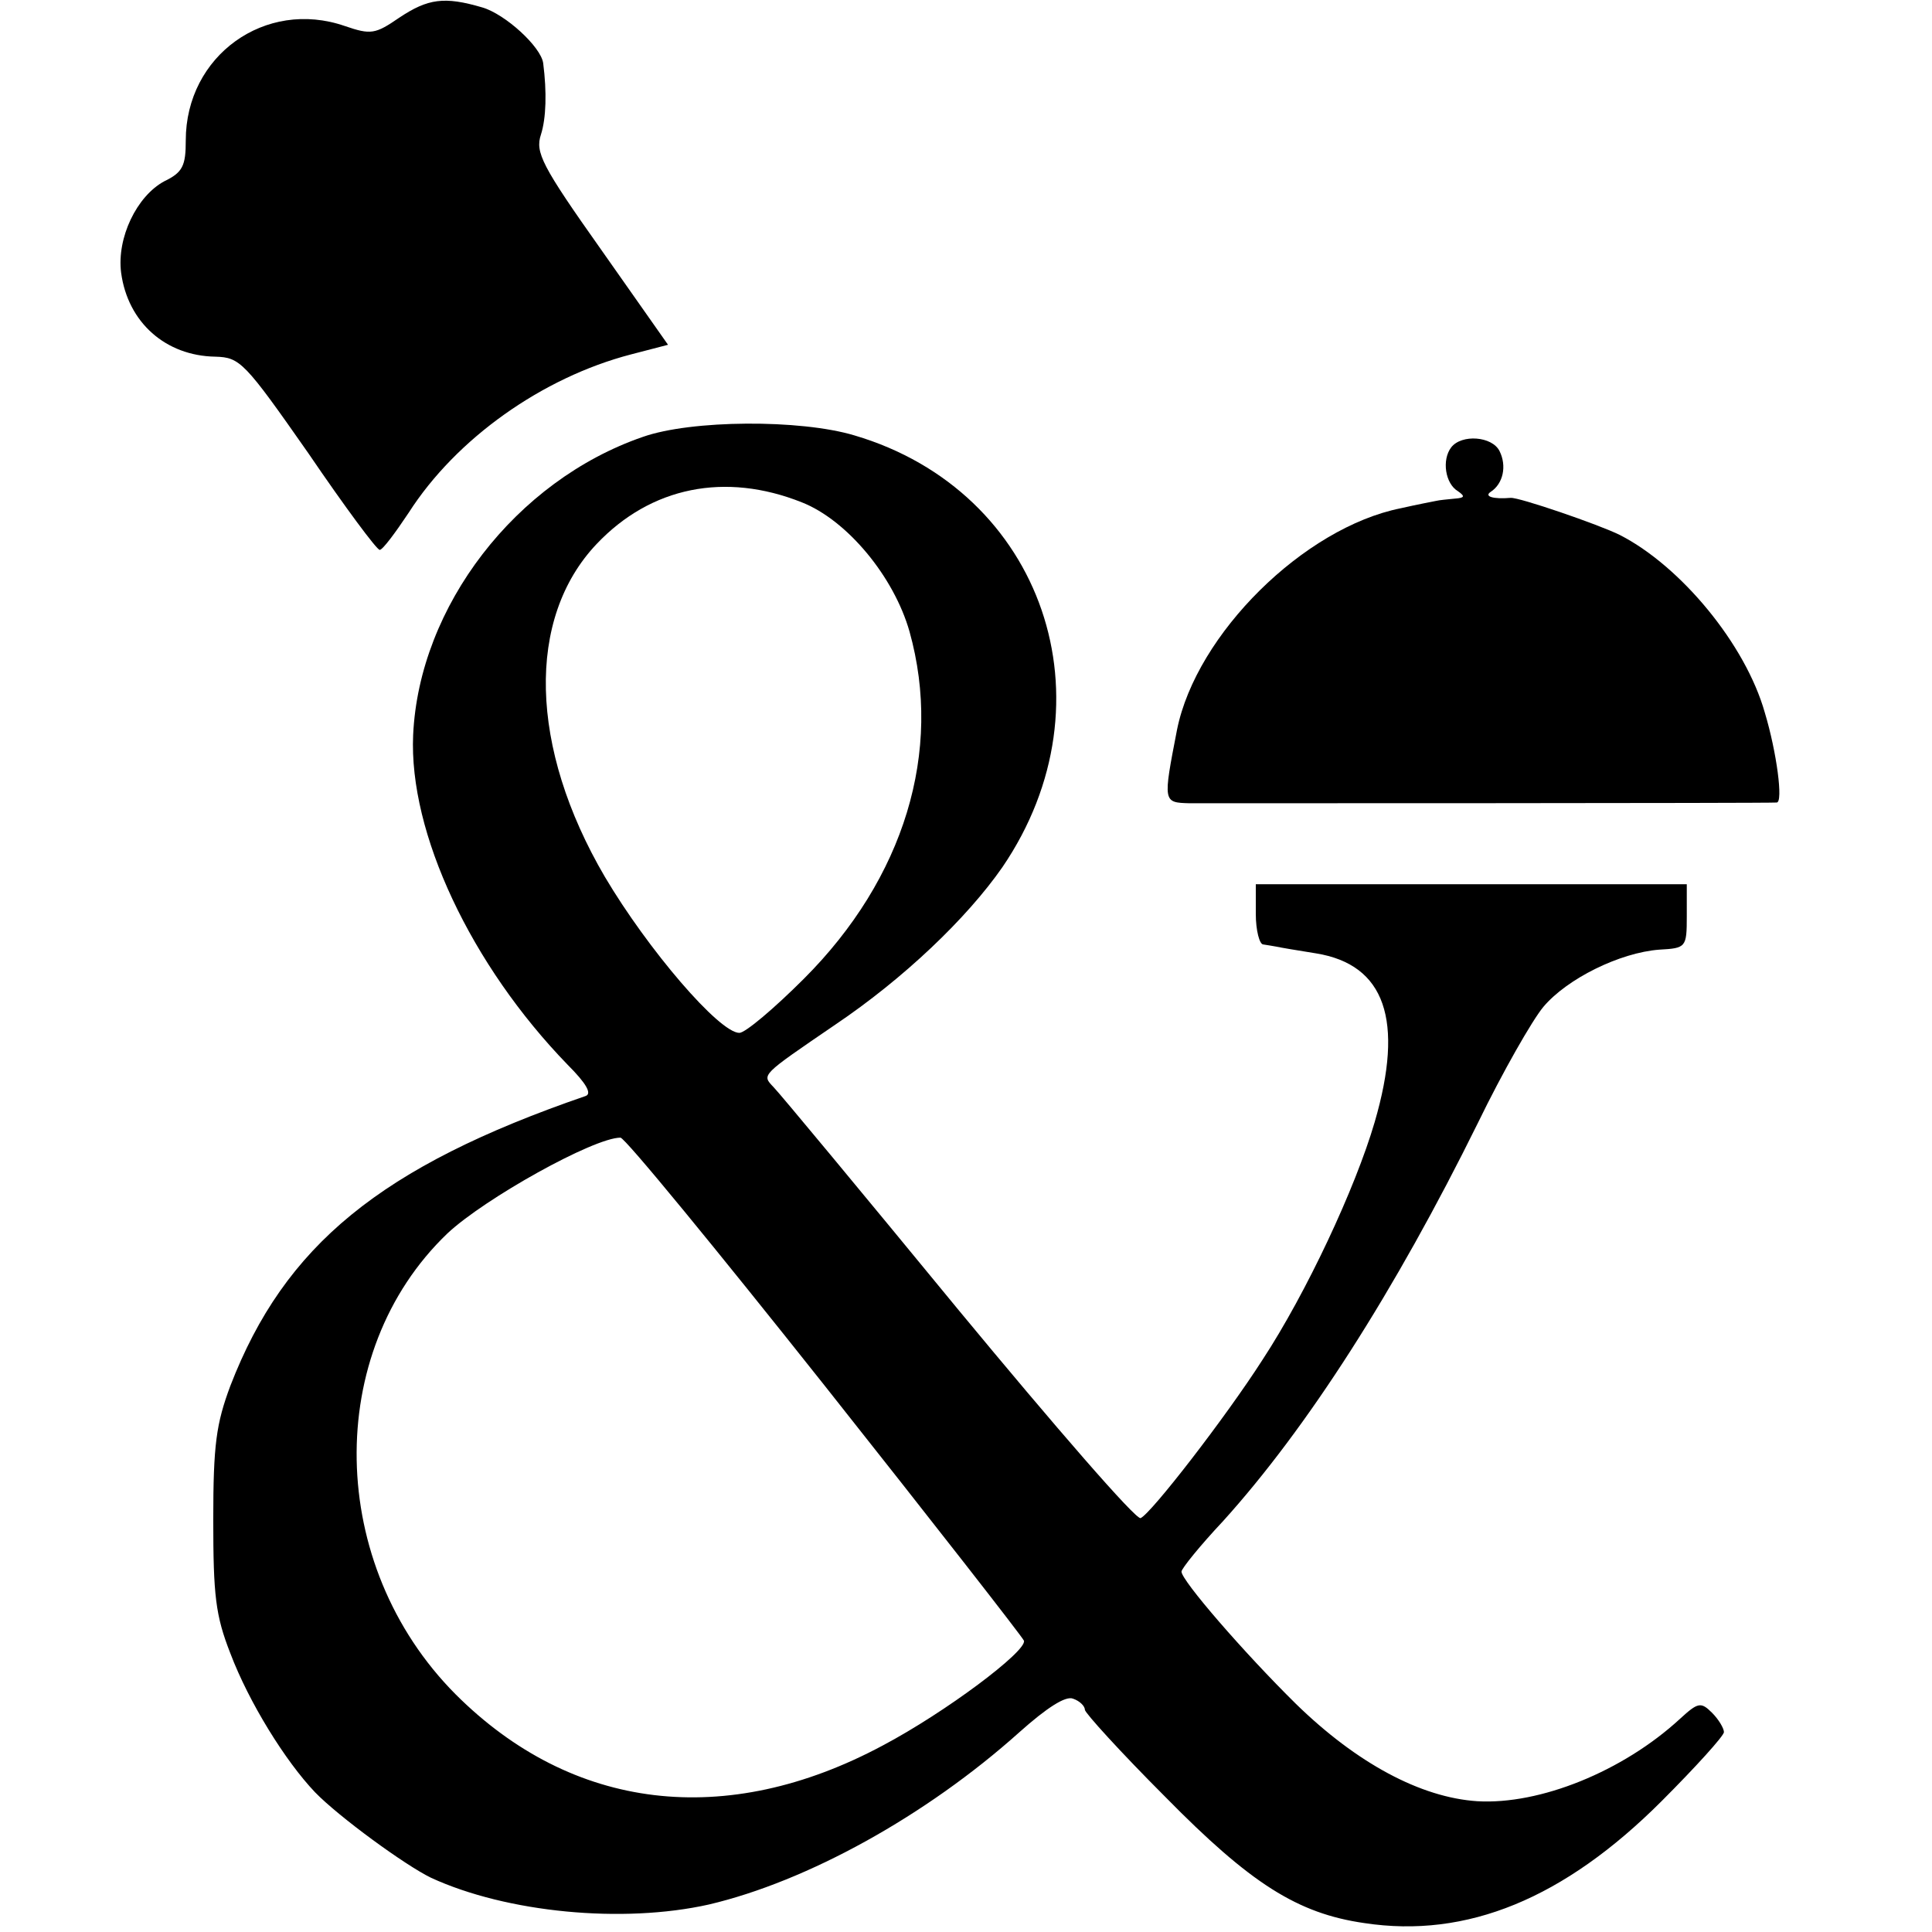
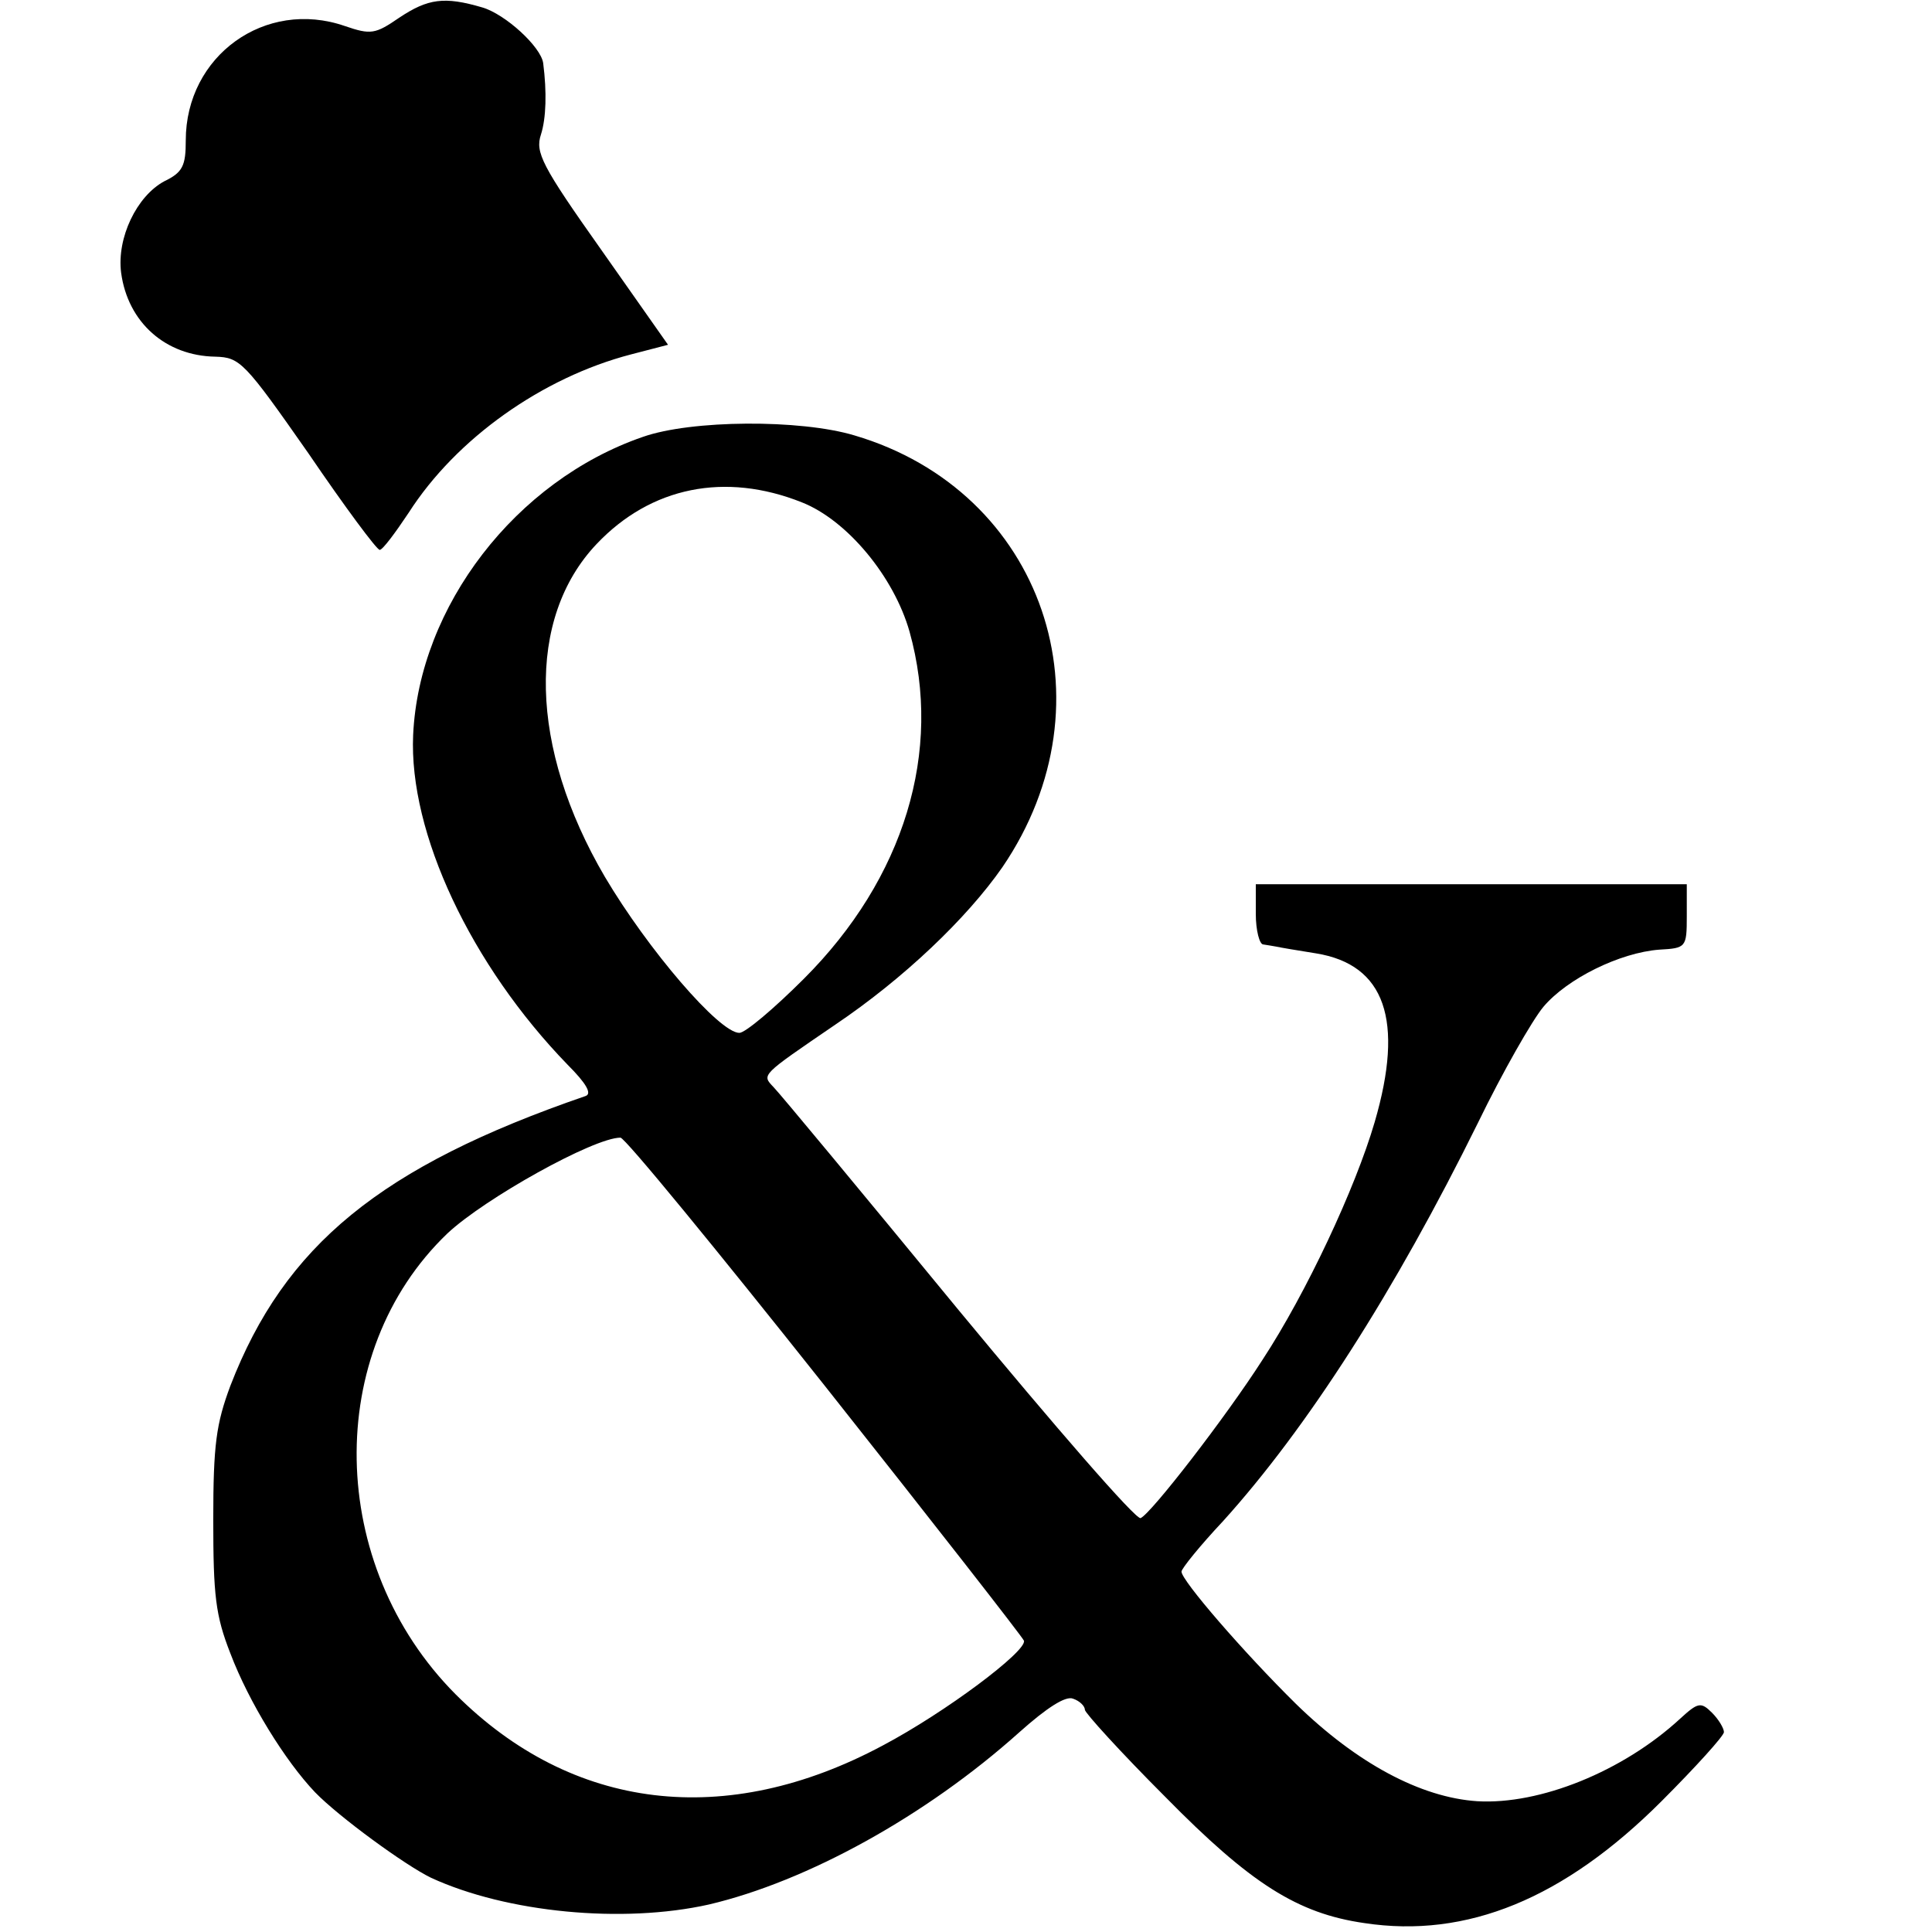
<svg xmlns="http://www.w3.org/2000/svg" version="1.0" width="346.667" height="346.667" viewBox="0 0 260 260">
  <path d="M53.7 2.4c-3.2 2.2-3.8 2.3-7.3 1.1C35.7-.2 25 7.5 25 18.9c0 3.4-.4 4.3-2.9 5.5-3.7 2-6.4 7.6-5.8 12.3.9 6.7 6 11.2 12.7 11.3 3.3.1 3.9.7 12.5 13 4.9 7.2 9.2 13 9.6 13s2.1-2.3 3.9-5c6.4-10 18-18.2 29.9-21.3l5-1.3-9-12.8c-8-11.3-8.9-13.1-8.1-15.5.7-2.2.8-5.7.3-9.6-.3-2.2-5.1-6.6-8.2-7.5-5.1-1.5-7.3-1.2-11.2 1.4m32.8 56.4c-17.1 5.9-30.1 22.8-30.9 40.1-.6 13.2 7.8 31 20.8 44.4q3.75 3.75 2.4 4.2c-27.6 9.5-40.5 20.1-47.8 39-1.9 5.1-2.3 7.9-2.3 18 0 10.2.3 12.9 2.3 18 2.5 6.6 7.4 14.5 11.4 18.7 3.2 3.3 12.1 9.8 15.6 11.5 10.2 4.7 25.8 6.2 37.4 3.6 13.2-3.1 29.2-11.9 41.8-23.2 3.7-3.3 6.2-4.9 7.2-4.5.9.3 1.6 1 1.6 1.5 0 .4 4.8 5.7 10.8 11.7 11.5 11.7 17.8 15.7 26.8 17 13.8 2.1 26.9-3.3 40-16.4 4.6-4.6 8.4-8.8 8.4-9.3s-.7-1.7-1.6-2.6c-1.5-1.5-1.9-1.4-4.3.8-7.7 7.1-18.9 11.6-27.3 11.1-7.6-.5-16.2-5.1-24.4-13.1-7-6.9-15.4-16.6-15.4-17.8 0-.4 2.5-3.5 5.6-6.8 11.3-12.5 23.1-30.9 34.3-53.6 3.3-6.8 7.3-13.8 8.8-15.6 3.2-3.8 10.3-7.3 15.6-7.7 3.6-.2 3.7-.3 3.7-4.5V119h-58v4c0 2.2.5 4.1 1 4.1.6.1 1.3.2 1.8.3.4.1 2.8.5 5.3.9 9.3 1.5 11.9 9 7.9 22.7-2.6 8.9-9.2 23-15.1 32-5 7.8-15 20.7-16.4 21.3-.6.3-11.6-12.4-24.5-28-12.9-15.7-24.1-29.2-24.9-30-1.6-1.7-1.8-1.5 8.3-8.4 9.2-6.2 17.7-14.3 22.5-21.2 15.2-22.3 5.5-50.6-19.9-58.1-7.3-2.2-22-2.1-28.5.2m21.4 8.8c6.1 2.4 12.4 10 14.5 17.4 4.5 16.1-.7 33.2-14.2 46.7-4 4-7.9 7.3-8.7 7.3-2.7 0-12.3-11.2-18.1-21-10.2-17.4-10.6-34.8-1.1-44.8 7.3-7.7 17.3-9.7 27.6-5.6m3.1 118.9c14.5 18.3 26.6 33.8 26.8 34.3.4 1.4-10.5 9.6-19 14.1-21.1 11.3-41.8 8.8-57.5-6.9-17.3-17.4-17.8-46-1.1-62 5-4.7 19.7-12.9 23.3-12.9.6 0 12.9 15 27.5 33.4" />
-   <path d="M195.3 60.2c-1.3 1.7-.8 4.9.9 5.9 1 .7.9.9-.4 1-1 .1-2.1.2-2.5.3-.5.1-2.6.5-4.8 1-13 2.6-27.5 16.9-30.1 29.8-1.9 9.8-1.9 9.8 1.7 9.9 4.2 0 78.2 0 79-.1.9 0 0-6.8-1.6-12.1-2.6-9.2-11.3-19.7-19.5-23.9-2.8-1.4-13.6-5.1-14.7-5-2.4.2-3.6-.2-2.7-.8 1.7-1.1 2.2-3.5 1.2-5.5s-5.1-2.3-6.5-.5" />
</svg>